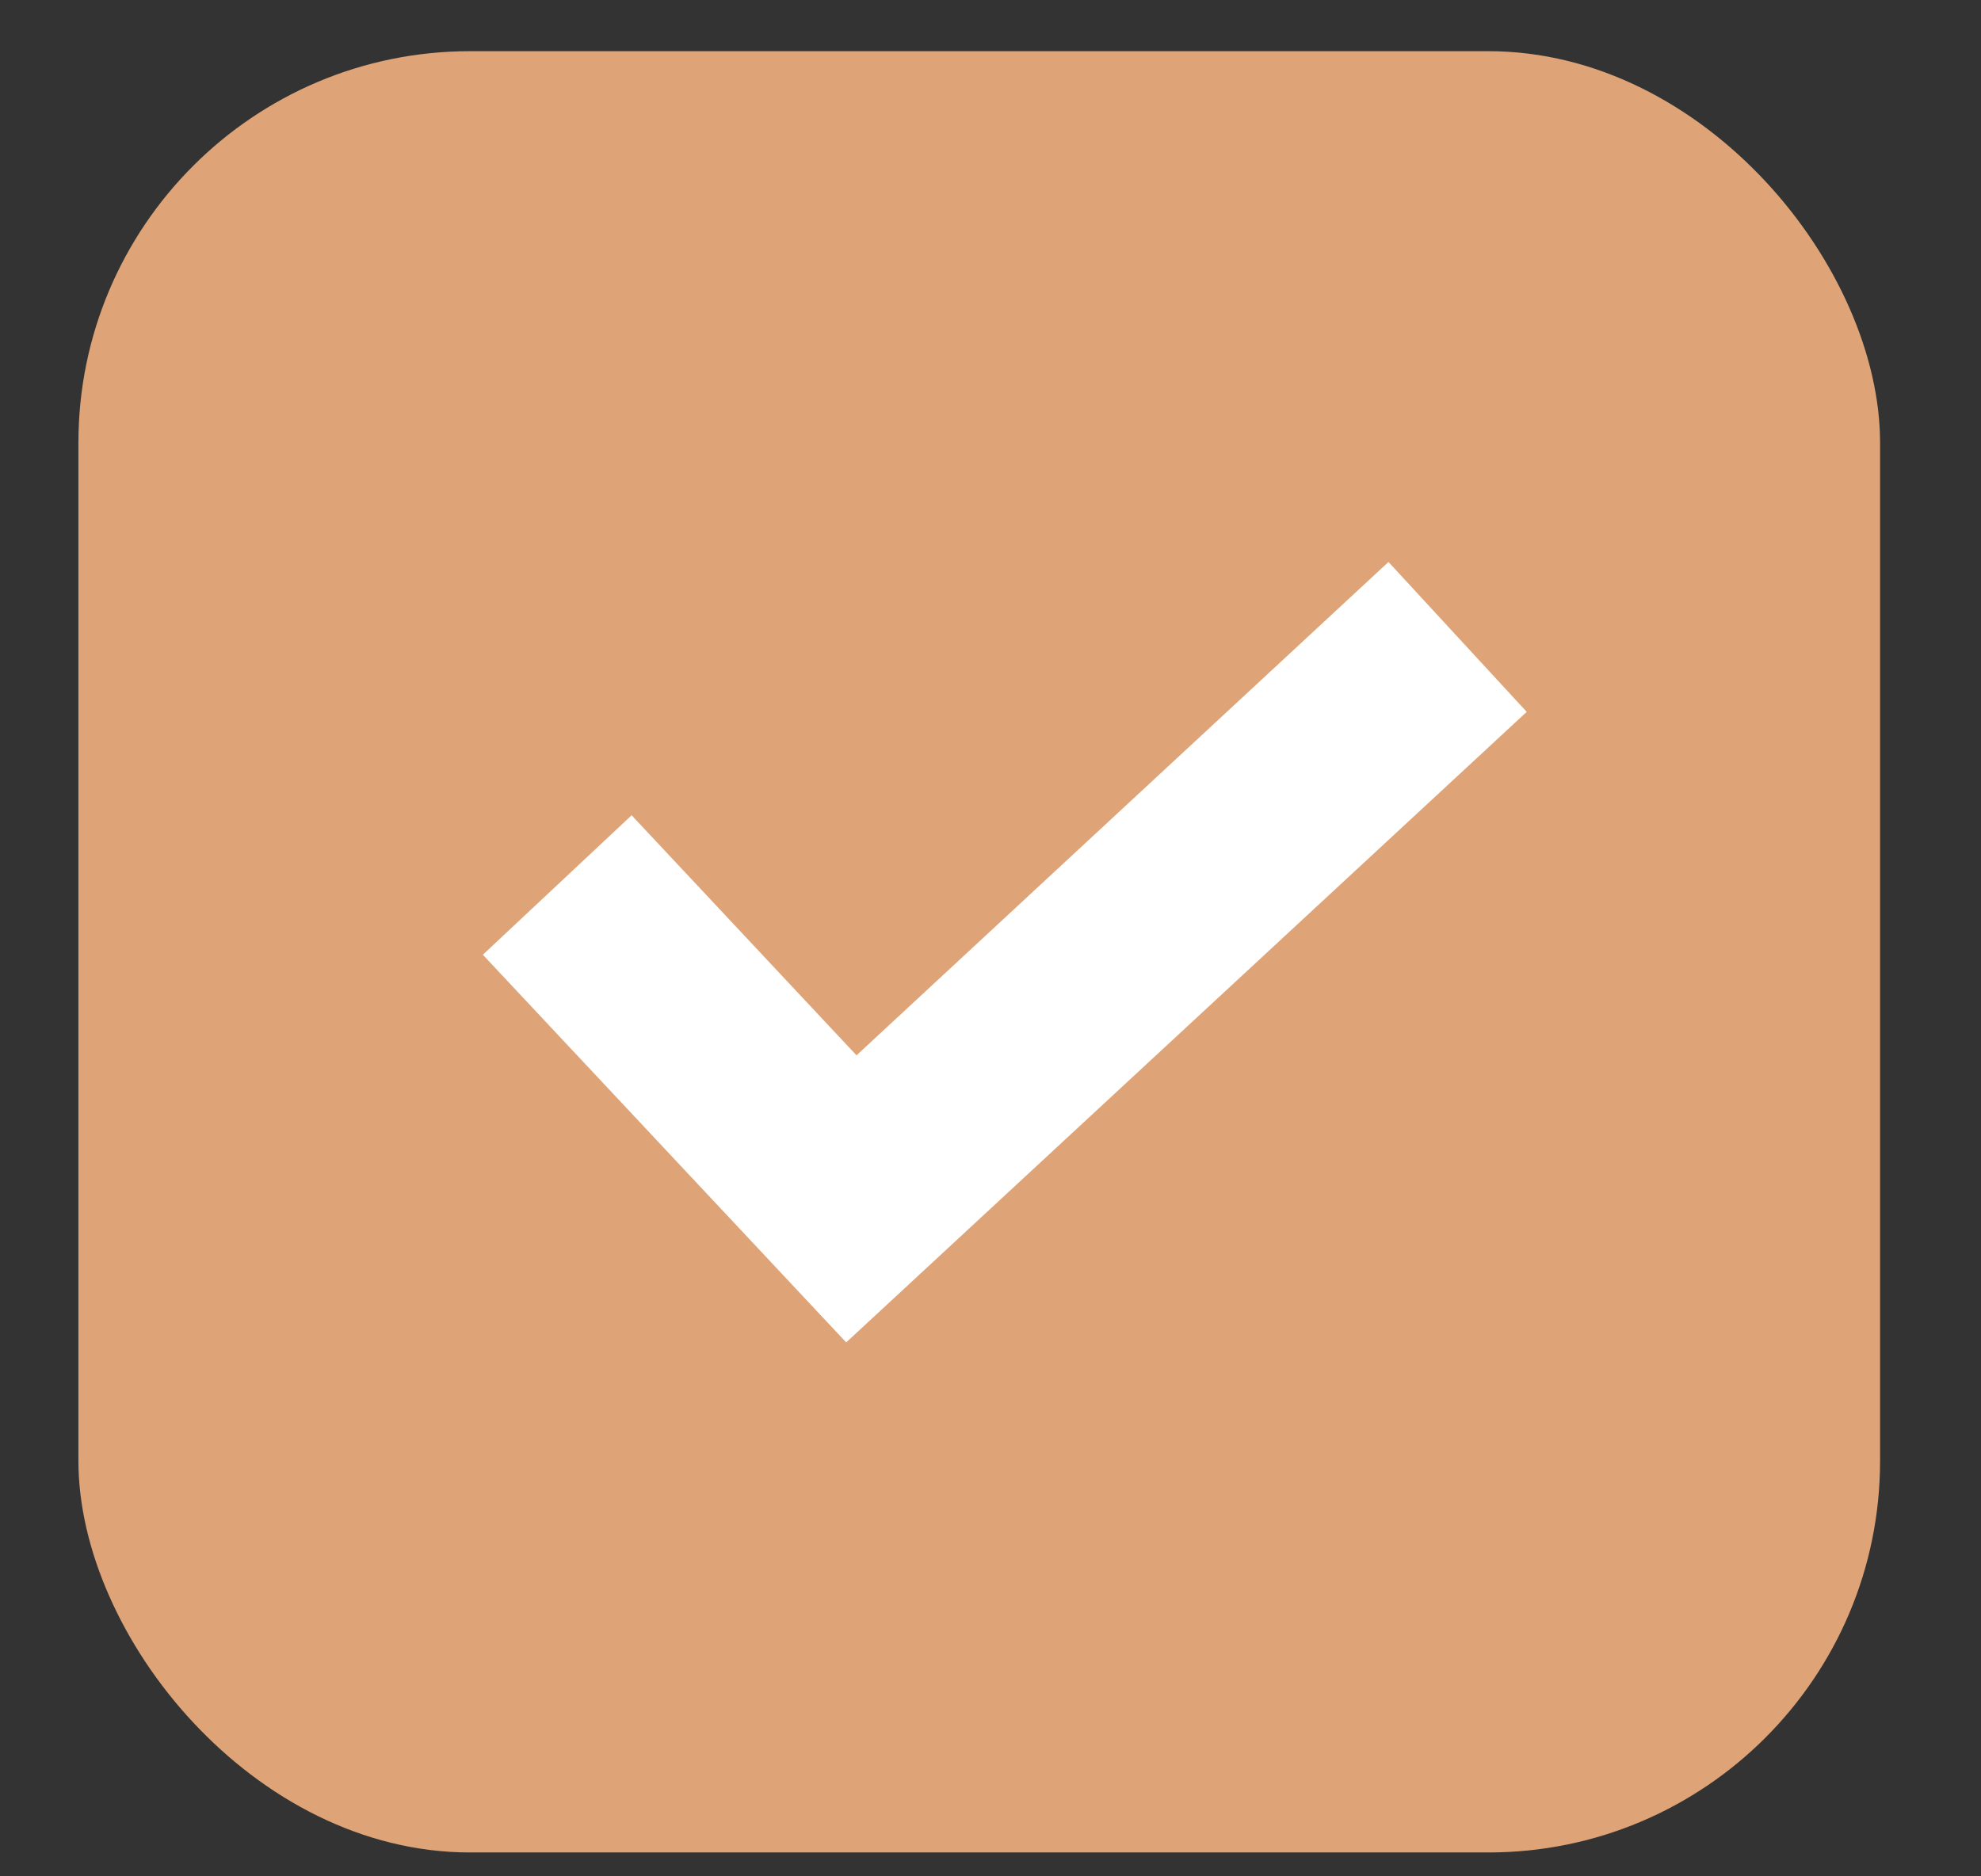
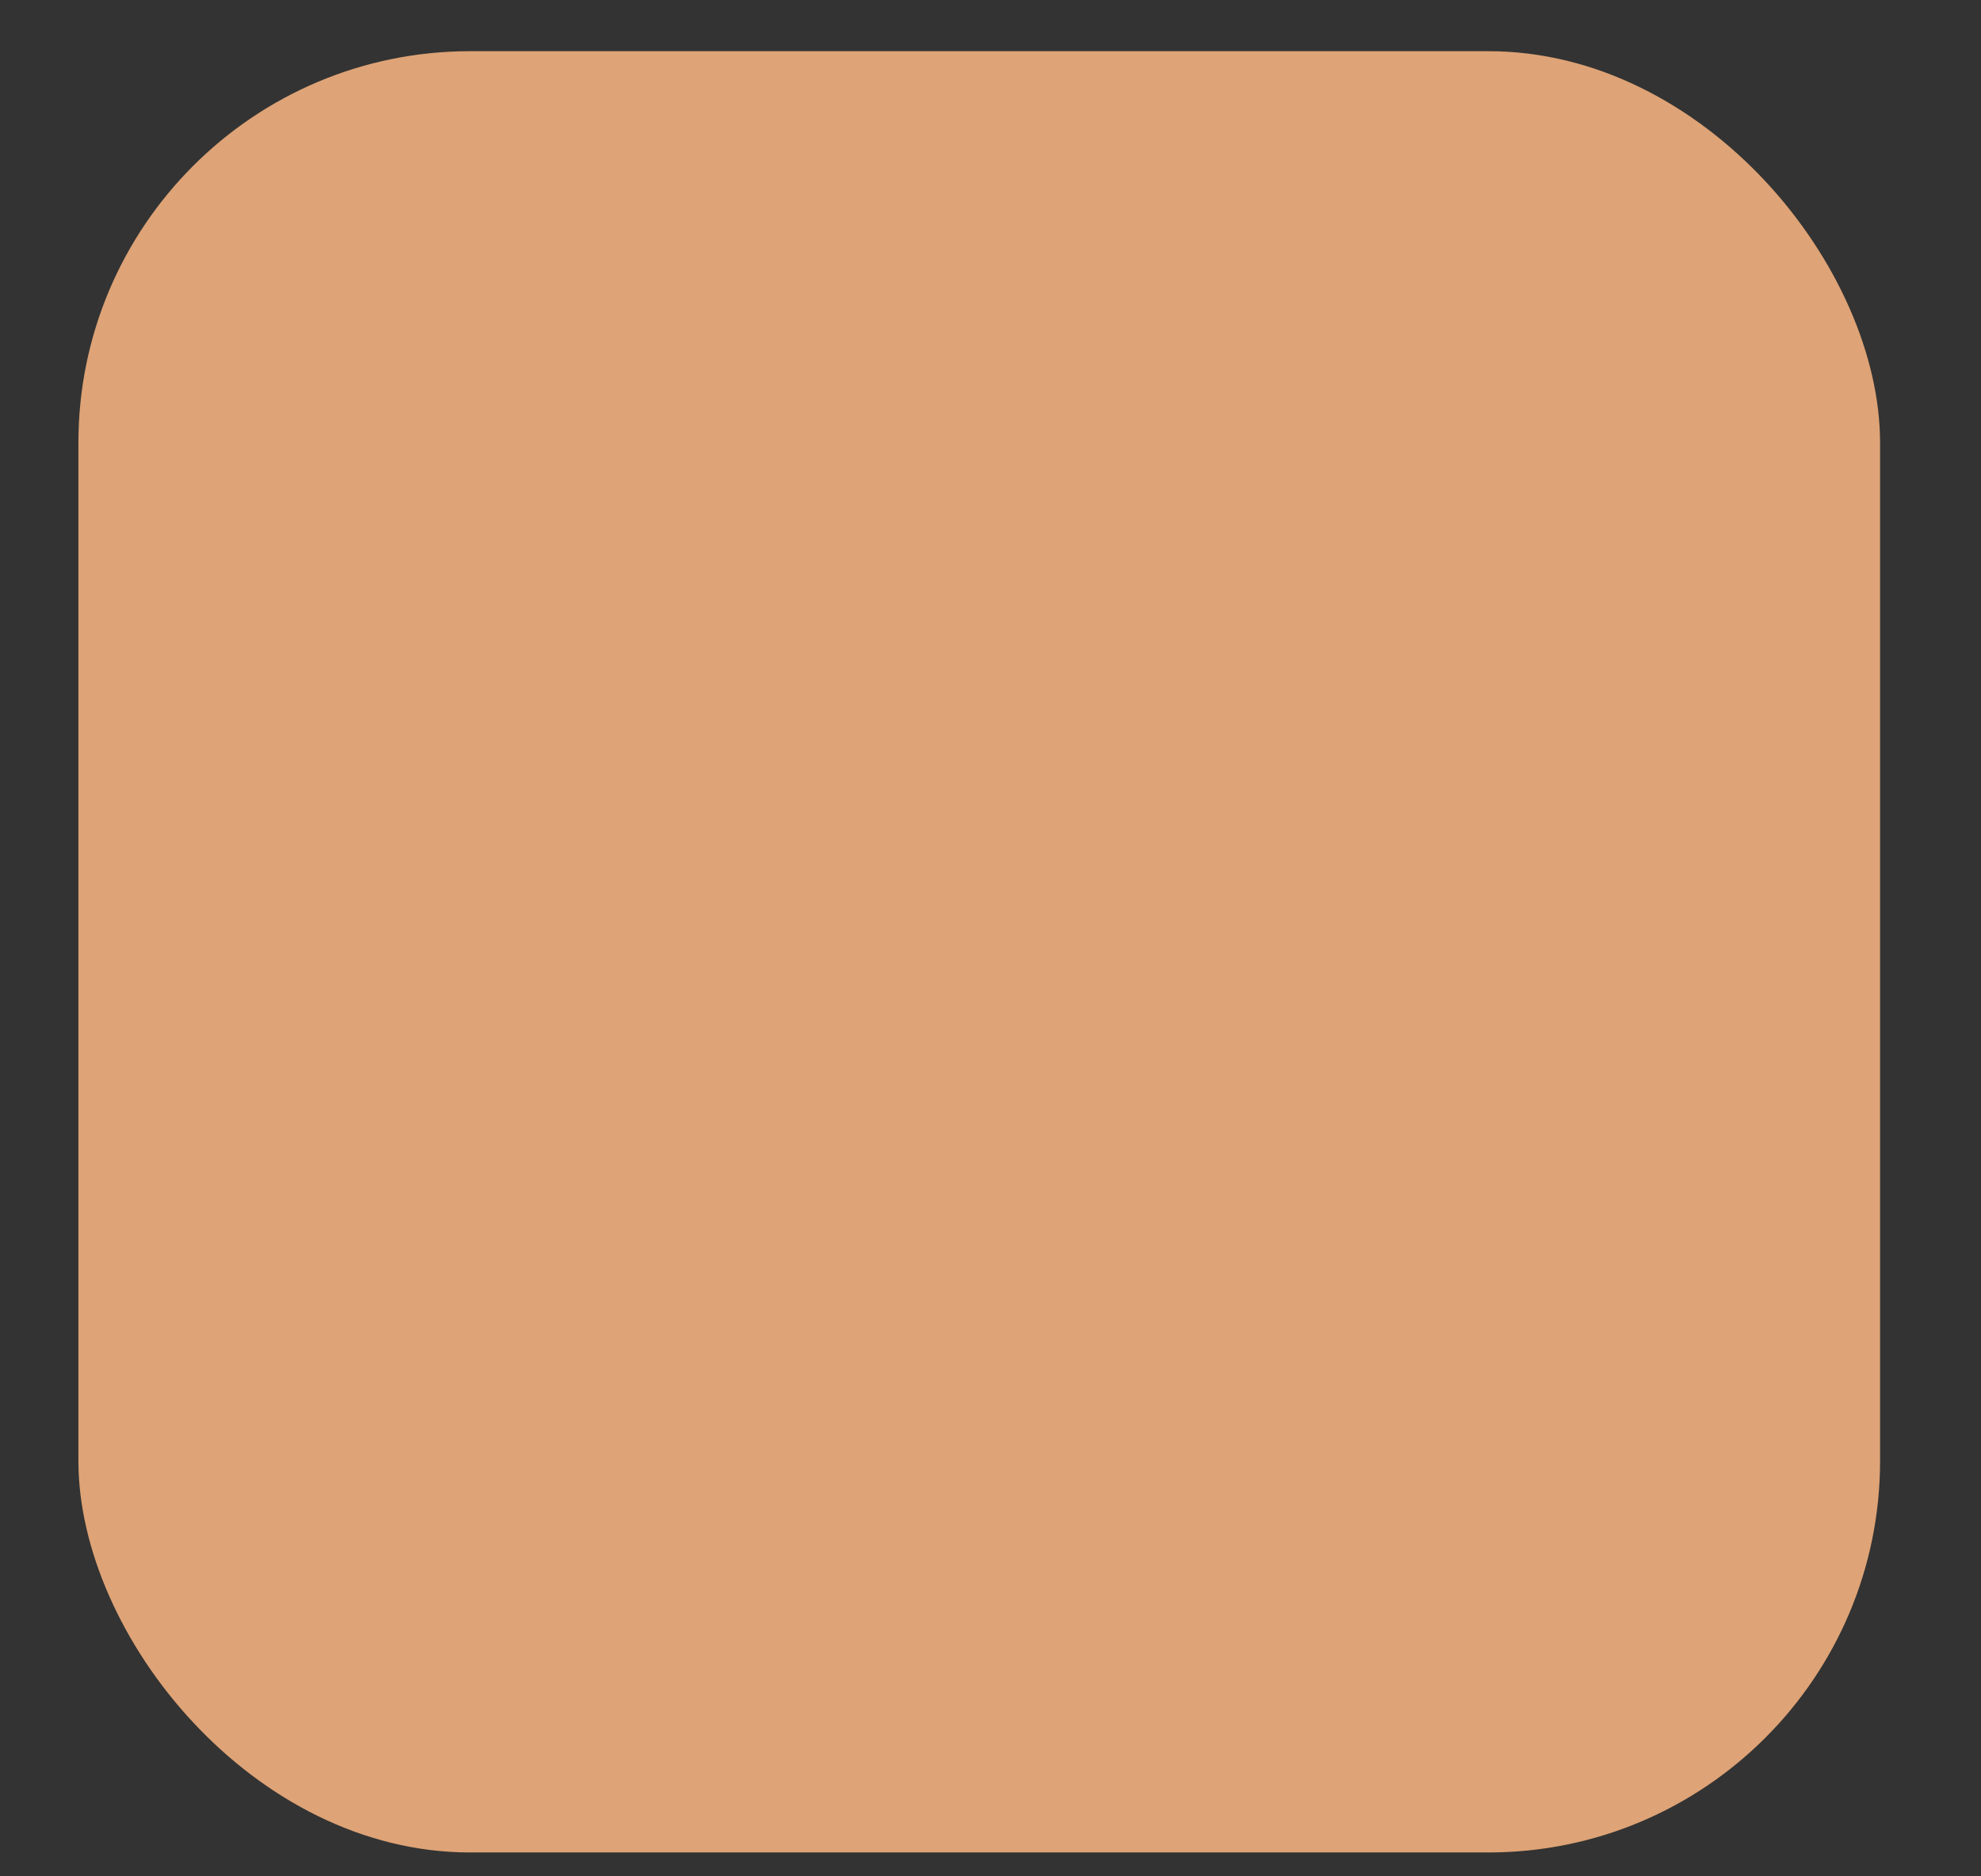
<svg xmlns="http://www.w3.org/2000/svg" width="19" height="18" viewBox="0 0 19 18" fill="none">
  <rect x="0" y="0" width="19" height="18" fill="#333333" stroke="none" />
  <rect x="0.752" y="0.491" width="17.28" height="17.28" rx="3.757" fill="#DEA376" />
  <g clip-path="url(#clip0_179_769)">
    <path d="M13.317 5.391L8.215 10.124L6.058 7.821L4.631 9.159L8.116 12.878L14.643 6.829L13.317 5.391Z" fill="white" />
  </g>
  <defs>
    <clipPath id="clip0_179_769">
-       <rect width="10.012" height="10.012" fill="white" transform="translate(4.631 4.12)" />
-     </clipPath>
+       </clipPath>
  </defs>
</svg>